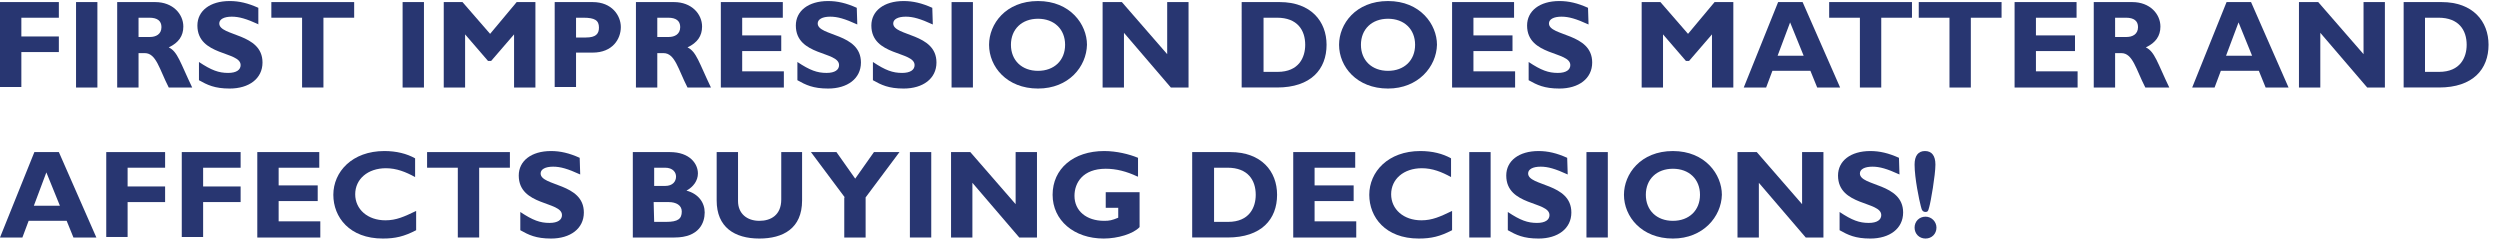
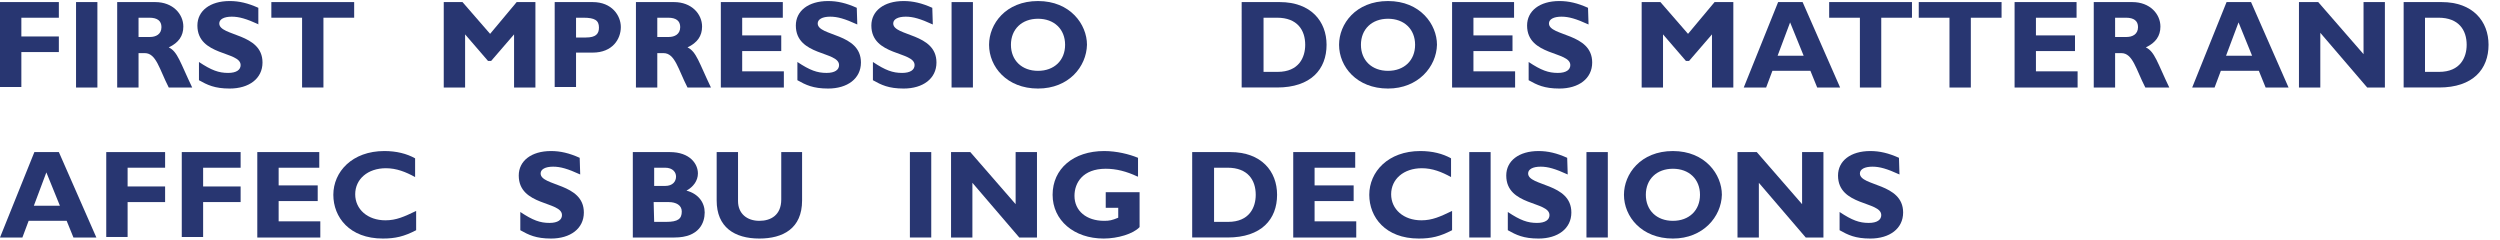
<svg xmlns="http://www.w3.org/2000/svg" version="1.1" id="Layer_1" x="0px" y="0px" viewBox="0 0 480 46" style="enable-background:new 0 0 480 46;" xml:space="preserve" width="480" height="46">
  <style type="text/css">
	.st0{fill:#283671;}
</style>
  <g>
    <g>
      <path class="st0" d="M11.3,3.4H4.1V7h7.2v3H4.1v6.7H0V0.4h11.3C11.3,0.4,11.3,3.4,11.3,3.4z" />
      <path class="st0" d="M18.7,16.8h-4.1V0.4h4.1V16.8z" />
      <path class="st0" d="M29.8,0.4c3.4,0,5.4,2.3,5.4,4.7c0,1.8-0.9,3.1-2.8,4c1.7,0.8,2.2,2.9,4.5,7.7h-4.5c-1.8-3.5-2.4-6.6-4.6-6.6    h-1.2v6.6h-4.1V0.4H29.8z M26.6,7.1h2.2c1.1,0,2.2-0.5,2.2-1.9c0-1.2-0.8-1.8-2.3-1.8h-2.1C26.6,3.4,26.6,7.1,26.6,7.1z" />
      <path class="st0" d="M49.7,4.7c-2.4-1.1-3.8-1.5-5.2-1.5c-1.5,0-2.4,0.5-2.4,1.3c0,2.5,8.3,1.8,8.3,7.5c0,3.1-2.6,5-6.3,5    c-2.9,0-4.3-0.7-5.9-1.6v-3.5c2.4,1.6,3.8,2.1,5.6,2.1c1.6,0,2.4-0.6,2.4-1.5c0-2.7-8.3-1.7-8.3-7.6c0-2.8,2.4-4.7,6.2-4.7    c1.8,0,3.5,0.4,5.5,1.3v3.2H49.7z" />
      <path class="st0" d="M68,3.4h-5.9v13.4H58V3.4h-5.9v-3H68V3.4z" />
-       <path class="st0" d="M81.4,16.8h-4.1V0.4h4.1V16.8z" />
      <path class="st0" d="M99.2,0.4h3.6v16.4h-4.1V6.6l-4.4,5.1h-0.6l-4.4-5.1v10.2h-4.1V0.4h3.6l5.3,6.1L99.2,0.4z" />
      <path class="st0" d="M113.8,0.4c3.7,0,5.4,2.6,5.4,4.8c0,2.3-1.6,4.9-5.4,4.9h-3.2v6.6h-4.1V0.4H113.8z M110.6,7.2h1.9    c1.9,0,2.5-0.7,2.5-1.9c0-1.4-0.8-1.9-3-1.9h-1.4V7.2z" />
      <path class="st0" d="M129.4,0.4c3.4,0,5.4,2.3,5.4,4.7c0,1.8-0.9,3.1-2.8,4c1.7,0.8,2.2,2.9,4.5,7.7H132c-1.8-3.5-2.4-6.6-4.6-6.6    h-1.2v6.6h-4.1V0.4H129.4z M126.2,7.1h2.2c1.1,0,2.2-0.5,2.2-1.9c0-1.2-0.8-1.8-2.3-1.8h-2.1C126.2,3.4,126.2,7.1,126.2,7.1z" />
      <path class="st0" d="M150.5,16.8h-12.1V0.4h11.9v3h-7.8v3.4h7.5v3h-7.5v3.9h8L150.5,16.8L150.5,16.8z" />
      <path class="st0" d="M164.6,4.7c-2.4-1.1-3.8-1.5-5.2-1.5c-1.5,0-2.4,0.5-2.4,1.3c0,2.5,8.3,1.8,8.3,7.5c0,3.1-2.6,5-6.3,5    c-2.9,0-4.3-0.7-5.9-1.6v-3.5c2.4,1.6,3.8,2.1,5.6,2.1c1.6,0,2.4-0.6,2.4-1.5c0-2.7-8.3-1.7-8.3-7.6c0-2.8,2.4-4.7,6.2-4.7    c1.8,0,3.5,0.4,5.5,1.3L164.6,4.7L164.6,4.7z" />
      <path class="st0" d="M179.1,4.7c-2.4-1.1-3.8-1.5-5.2-1.5c-1.5,0-2.4,0.5-2.4,1.3c0,2.5,8.3,1.8,8.3,7.5c0,3.1-2.6,5-6.3,5    c-2.9,0-4.3-0.7-5.9-1.6v-3.5c2.4,1.6,3.8,2.1,5.6,2.1c1.6,0,2.4-0.6,2.4-1.5c0-2.7-8.3-1.7-8.3-7.6c0-2.8,2.4-4.7,6.2-4.7    c1.8,0,3.5,0.4,5.5,1.3L179.1,4.7L179.1,4.7z" />
      <path class="st0" d="M186.8,16.8h-4.1V0.4h4.1V16.8z" />
      <path class="st0" d="M199.3,17c-6,0-9.4-4.2-9.4-8.4c0-4,3.2-8.4,9.4-8.4s9.4,4.5,9.4,8.4C208.6,12.8,205.2,17,199.3,17z     M199.3,3.6c-3.1,0-5.2,2-5.2,5s2.1,5,5.2,5c3.1,0,5.2-2,5.2-5S202.4,3.6,199.3,3.6z" />
-       <path class="st0" d="M228.2,16.8h-3.4l-9-10.5v10.5h-4.1V0.4h3.7l8.7,10v-10h4.1V16.8z" />
      <path class="st0" d="M245.7,0.4c6,0,9,3.7,9,8.2c0,4.7-3,8.2-9.5,8.2h-6.8V0.4H245.7z M242.6,13.8h2.7c4.1,0,5.3-2.8,5.3-5.2    c0-2.8-1.5-5.2-5.4-5.2h-2.6V13.8z" />
      <path class="st0" d="M266.5,17c-6,0-9.4-4.2-9.4-8.4c0-4,3.2-8.4,9.4-8.4s9.4,4.5,9.4,8.4C275.8,12.8,272.3,17,266.5,17z     M266.5,3.6c-3.1,0-5.2,2-5.2,5s2.1,5,5.2,5s5.2-2,5.2-5S269.6,3.6,266.5,3.6z" />
      <path class="st0" d="M290.9,16.8h-12.1V0.4h11.9v3h-7.8v3.4h7.5v3h-7.5v3.9h8V16.8z" />
      <path class="st0" d="M305,4.7c-2.4-1.1-3.8-1.5-5.2-1.5c-1.5,0-2.4,0.5-2.4,1.3c0,2.5,8.3,1.8,8.3,7.5c0,3.1-2.6,5-6.3,5    c-2.9,0-4.3-0.7-5.9-1.6v-3.5c2.4,1.6,3.8,2.1,5.6,2.1c1.6,0,2.4-0.6,2.4-1.5c0-2.7-8.3-1.7-8.3-7.6c0-2.8,2.4-4.7,6.2-4.7    c1.8,0,3.5,0.4,5.5,1.3L305,4.7L305,4.7z" />
      <path class="st0" d="M329.2,0.4h3.6v16.4h-4.1V6.6l-4.4,5.1h-0.6l-4.4-5.1v10.2h-4.1V0.4h3.6l5.3,6.1L329.2,0.4z" />
      <path class="st0" d="M353.3,16.8h-4.4l-1.3-3.2h-7.3l-1.2,3.2h-4.3l6.6-16.4h4.7L353.3,16.8z M343.7,4.3l-2.4,6.4h5L343.7,4.3z" />
      <path class="st0" d="M367.1,3.4h-5.9v13.4h-4.1V3.4h-5.9v-3h15.9V3.4z" />
      <path class="st0" d="M384.3,3.4h-5.9v13.4h-4.1V3.4h-5.9v-3h15.9V3.4z" />
      <path class="st0" d="M398.9,16.8h-12.1V0.4h11.9v3h-7.8v3.4h7.5v3h-7.5v3.9h8V16.8z" />
      <path class="st0" d="M409.4,0.4c3.4,0,5.4,2.3,5.4,4.7c0,1.8-0.9,3.1-2.8,4c1.7,0.8,2.2,2.9,4.5,7.7h-4.6    c-1.8-3.5-2.4-6.6-4.6-6.6h-1.2v6.6H402V0.4H409.4z M406.1,7.1h2.2c1.1,0,2.2-0.5,2.2-1.9c0-1.2-0.8-1.8-2.3-1.8h-2.1L406.1,7.1    L406.1,7.1z" />
      <path class="st0" d="M439.4,16.8H435l-1.3-3.2h-7.3l-1.2,3.2h-4.3l6.6-16.4h4.7L439.4,16.8z M429.8,4.3l-2.4,6.4h5L429.8,4.3z" />
      <path class="st0" d="M457.9,16.8h-3.4l-9-10.5v10.5h-4.1V0.4h3.7l8.7,10v-10h4.1L457.9,16.8L457.9,16.8z" />
      <path class="st0" d="M468.8,0.4c6,0,9,3.7,9,8.2c0,4.7-3,8.2-9.5,8.2h-6.8V0.4H468.8z M465.6,13.8h2.7c4.1,0,5.3-2.8,5.3-5.2    c0-2.8-1.5-5.2-5.4-5.2h-2.6V13.8z" />
    </g>
    <g>
      <path class="st0" d="M18.5,45.6h-4.4l-1.3-3.2H5.5l-1.2,3.2H0l6.6-16.4h4.7L18.5,45.6z M8.9,33.1l-2.4,6.4h5L8.9,33.1z" />
      <path class="st0" d="M31.7,32.2h-7.2v3.6h7.2v3h-7.2v6.7h-4.1V29.2h11.3V32.2z" />
      <path class="st0" d="M46.2,32.2H39v3.6h7.2v3H39v6.7h-4.1V29.2h11.3C46.2,29.2,46.2,32.2,46.2,32.2z" />
      <path class="st0" d="M61.5,45.6H49.4V29.2h11.9v3h-7.8v3.4H61v3h-7.5v3.9h8V45.6z" />
      <path class="st0" d="M79.9,44.2c-2.3,1.2-4,1.6-6.4,1.6c-6.4,0-9.5-4.1-9.5-8.4c0-4.4,3.6-8.4,9.8-8.4c2.3,0,4.3,0.5,5.9,1.4V34    c-1.8-1-3.6-1.7-5.6-1.7c-3.5,0-5.9,2.1-5.9,5s2.4,5,5.8,5c2.1,0,3.6-0.7,5.9-1.8V44.2z" />
-       <path class="st0" d="M97.9,32.2H92v13.4h-4.1V32.2H82v-3h15.9V32.2z" />
      <path class="st0" d="M111.4,33.5c-2.4-1.1-3.8-1.5-5.2-1.5c-1.5,0-2.4,0.5-2.4,1.3c0,2.5,8.3,1.8,8.3,7.5c0,3.1-2.6,5-6.3,5    c-2.9,0-4.3-0.7-5.9-1.6v-3.5c2.4,1.6,3.8,2.1,5.6,2.1c1.6,0,2.4-0.6,2.4-1.5c0-2.7-8.3-1.7-8.3-7.6c0-2.8,2.4-4.7,6.2-4.7    c1.8,0,3.5,0.4,5.5,1.3L111.4,33.5L111.4,33.5z" />
      <path class="st0" d="M128.6,29.2c3.9,0,5.4,2.3,5.4,4.1c0,1.4-0.9,2.6-2.2,3.3c2.3,0.6,3.5,2.3,3.5,4.2s-1,4.8-5.8,4.8h-8V29.2    H128.6z M125.6,35.7h2.1c1.5,0,2.1-0.9,2.1-1.8c0-0.8-0.6-1.7-2.1-1.7h-2.1V35.7z M125.6,42.6h2.3c2.3,0,3-0.6,3-2    c0-1.2-1.1-1.8-2.5-1.8h-2.9L125.6,42.6L125.6,42.6z" />
      <path class="st0" d="M154,29.2v9.3c0,5.4-3.7,7.3-8.2,7.3c-4.8,0-8.2-2.2-8.2-7.3v-9.3h4.1v9.4c0,2.4,1.7,3.8,4.1,3.8    c2.2,0,4.2-1.1,4.2-4.1v-9.1C150,29.2,154,29.2,154,29.2z" />
-       <path class="st0" d="M162.2,37.9l-6.5-8.7h4.9l3.6,5.1l3.6-5.1h4.9l-6.5,8.7v7.7h-4.1v-7.7H162.2z" />
      <path class="st0" d="M178.8,45.6h-4.1V29.2h4.1V45.6z" />
      <path class="st0" d="M199.1,45.6h-3.4l-9-10.5v10.5h-4.1V29.2h3.7l8.7,10v-10h4.1V45.6z" />
      <path class="st0" d="M218.4,33.9c-2.1-1-4.1-1.5-6.1-1.5c-4.4,0-6,2.7-6,5.2c0,2.9,2.3,4.8,5.7,4.8c1,0,1.5-0.1,2.7-0.6v-1.9h-2.4    v-3h6.5v6.7c-1.2,1.3-4.2,2.2-6.9,2.2c-5.7,0-9.8-3.5-9.8-8.4c0-5,4-8.4,9.9-8.4c2.4,0,4.8,0.6,6.5,1.3v3.6H218.4z" />
      <path class="st0" d="M236.2,29.2c6,0,9,3.7,9,8.2c0,4.7-3,8.2-9.5,8.2h-6.8V29.2H236.2z M233.1,42.6h2.7c4.1,0,5.3-2.8,5.3-5.2    c0-2.8-1.5-5.2-5.4-5.2h-2.6V42.6z" />
      <path class="st0" d="M260.4,45.6h-12.1V29.2h11.9v3h-7.8v3.4h7.5v3h-7.5v3.9h8V45.6z" />
      <path class="st0" d="M278.8,44.2c-2.3,1.2-4,1.6-6.4,1.6c-6.4,0-9.5-4.1-9.5-8.4c0-4.4,3.6-8.4,9.8-8.4c2.3,0,4.3,0.5,5.9,1.4V34    c-1.8-1-3.6-1.7-5.6-1.7c-3.5,0-5.9,2.1-5.9,5s2.4,5,5.8,5c2.1,0,3.6-0.7,5.9-1.8L278.8,44.2L278.8,44.2z" />
      <path class="st0" d="M286.2,45.6h-4.1V29.2h4.1V45.6z" />
      <path class="st0" d="M301,33.5c-2.4-1.1-3.8-1.5-5.2-1.5c-1.5,0-2.4,0.5-2.4,1.3c0,2.5,8.3,1.8,8.3,7.5c0,3.1-2.6,5-6.3,5    c-2.9,0-4.3-0.7-5.9-1.6v-3.5c2.4,1.6,3.8,2.1,5.6,2.1c1.6,0,2.4-0.6,2.4-1.5c0-2.7-8.3-1.7-8.3-7.6c0-2.8,2.4-4.7,6.2-4.7    c1.8,0,3.5,0.4,5.5,1.3L301,33.5L301,33.5z" />
      <path class="st0" d="M308.7,45.6h-4.1V29.2h4.1V45.6z" />
      <path class="st0" d="M321.2,45.8c-6,0-9.4-4.2-9.4-8.4c0-4,3.2-8.4,9.4-8.4c6.2,0,9.4,4.5,9.4,8.4C330.5,41.6,327,45.8,321.2,45.8    z M321.2,32.4c-3.1,0-5.2,2-5.2,5s2.1,5,5.2,5s5.2-2,5.2-5S324.3,32.4,321.2,32.4z" />
      <path class="st0" d="M350.1,45.6h-3.4l-9-10.5v10.5h-4.1V29.2h3.7l8.7,10v-10h4.1L350.1,45.6L350.1,45.6z" />
      <path class="st0" d="M364.7,33.5c-2.4-1.1-3.8-1.5-5.2-1.5c-1.5,0-2.4,0.5-2.4,1.3c0,2.5,8.3,1.8,8.3,7.5c0,3.1-2.6,5-6.3,5    c-2.9,0-4.3-0.7-5.9-1.6v-3.5c2.4,1.6,3.8,2.1,5.6,2.1c1.6,0,2.4-0.6,2.4-1.5c0-2.7-8.3-1.7-8.3-7.6c0-2.8,2.4-4.7,6.2-4.7    c1.8,0,3.5,0.4,5.5,1.3L364.7,33.5L364.7,33.5z" />
-       <path class="st0" d="M371.8,43.7c0,1.2-0.9,2.1-2.1,2.1s-2.1-0.9-2.1-2.1s0.9-2.1,2.1-2.1S371.8,42.6,371.8,43.7z M368.8,39.6    c-0.3-1.1-1.2-5.4-1.2-8c0-1.7,0.7-2.6,2-2.6s2,0.9,2,2.6c0,2-0.9,7.2-1.2,8.2c-0.2,0.8-0.3,0.9-0.8,0.9    C369.2,40.6,369,40.5,368.8,39.6z" />
    </g>
  </g>
</svg>